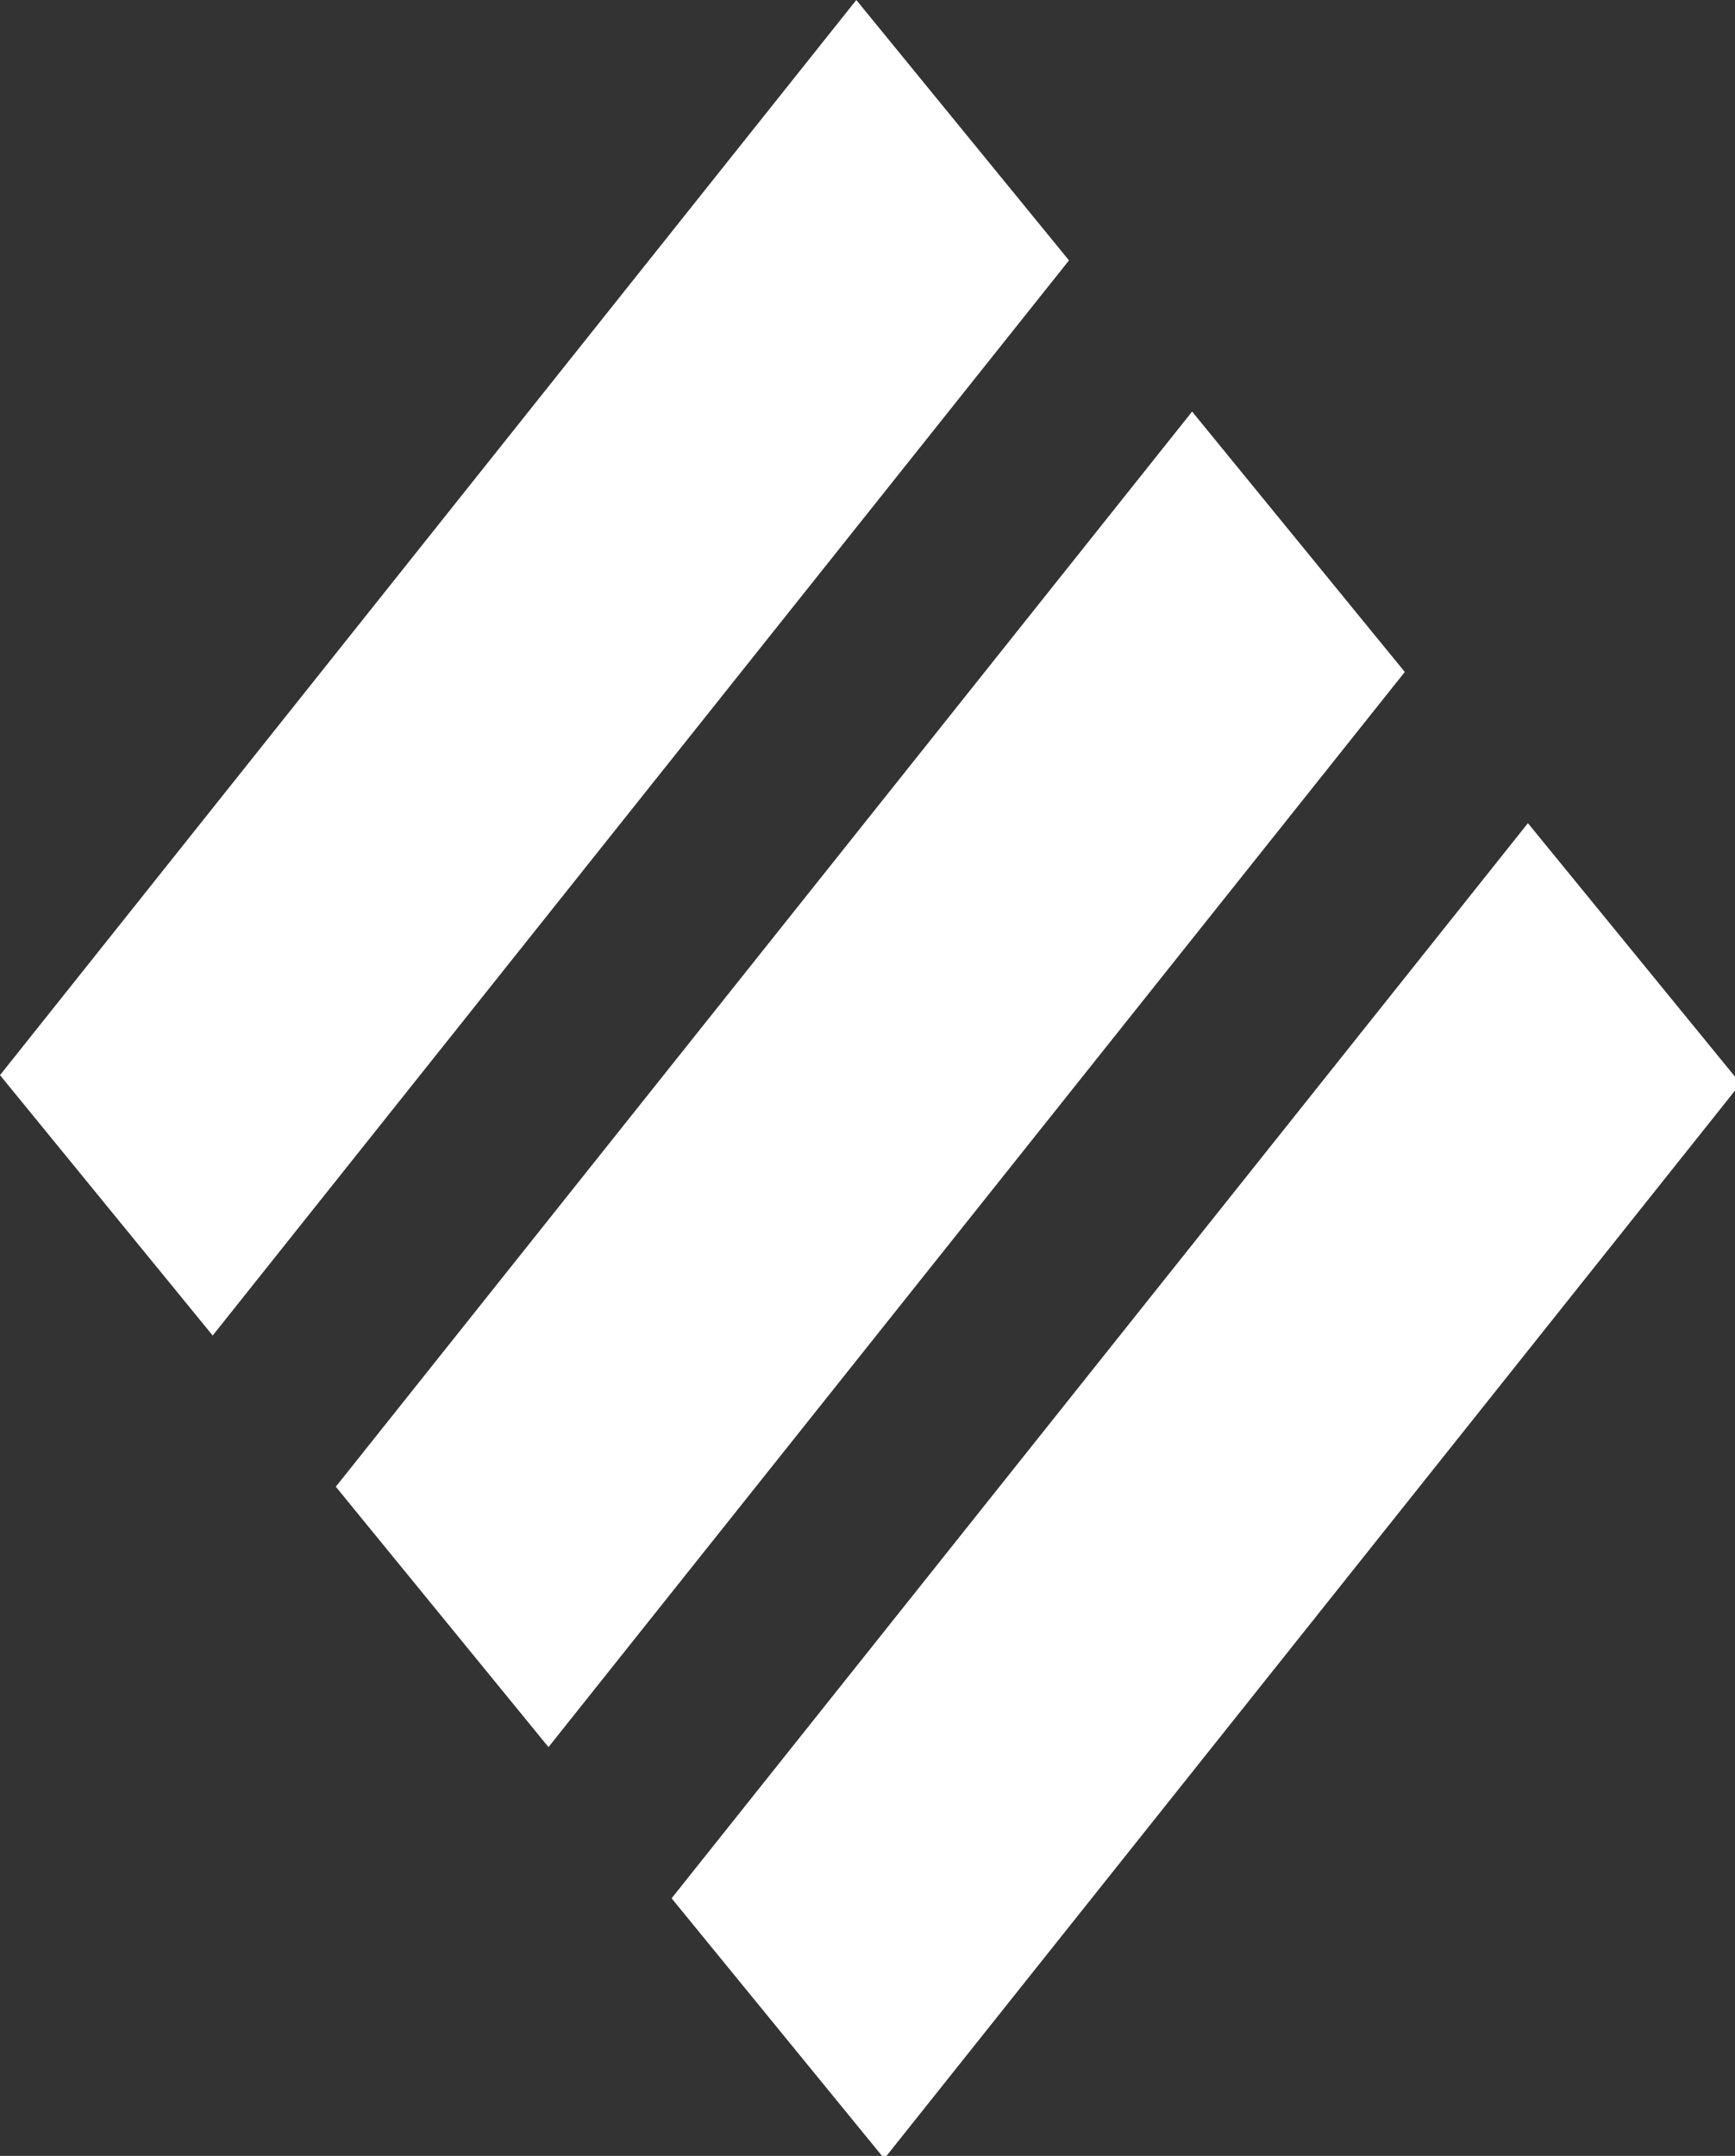
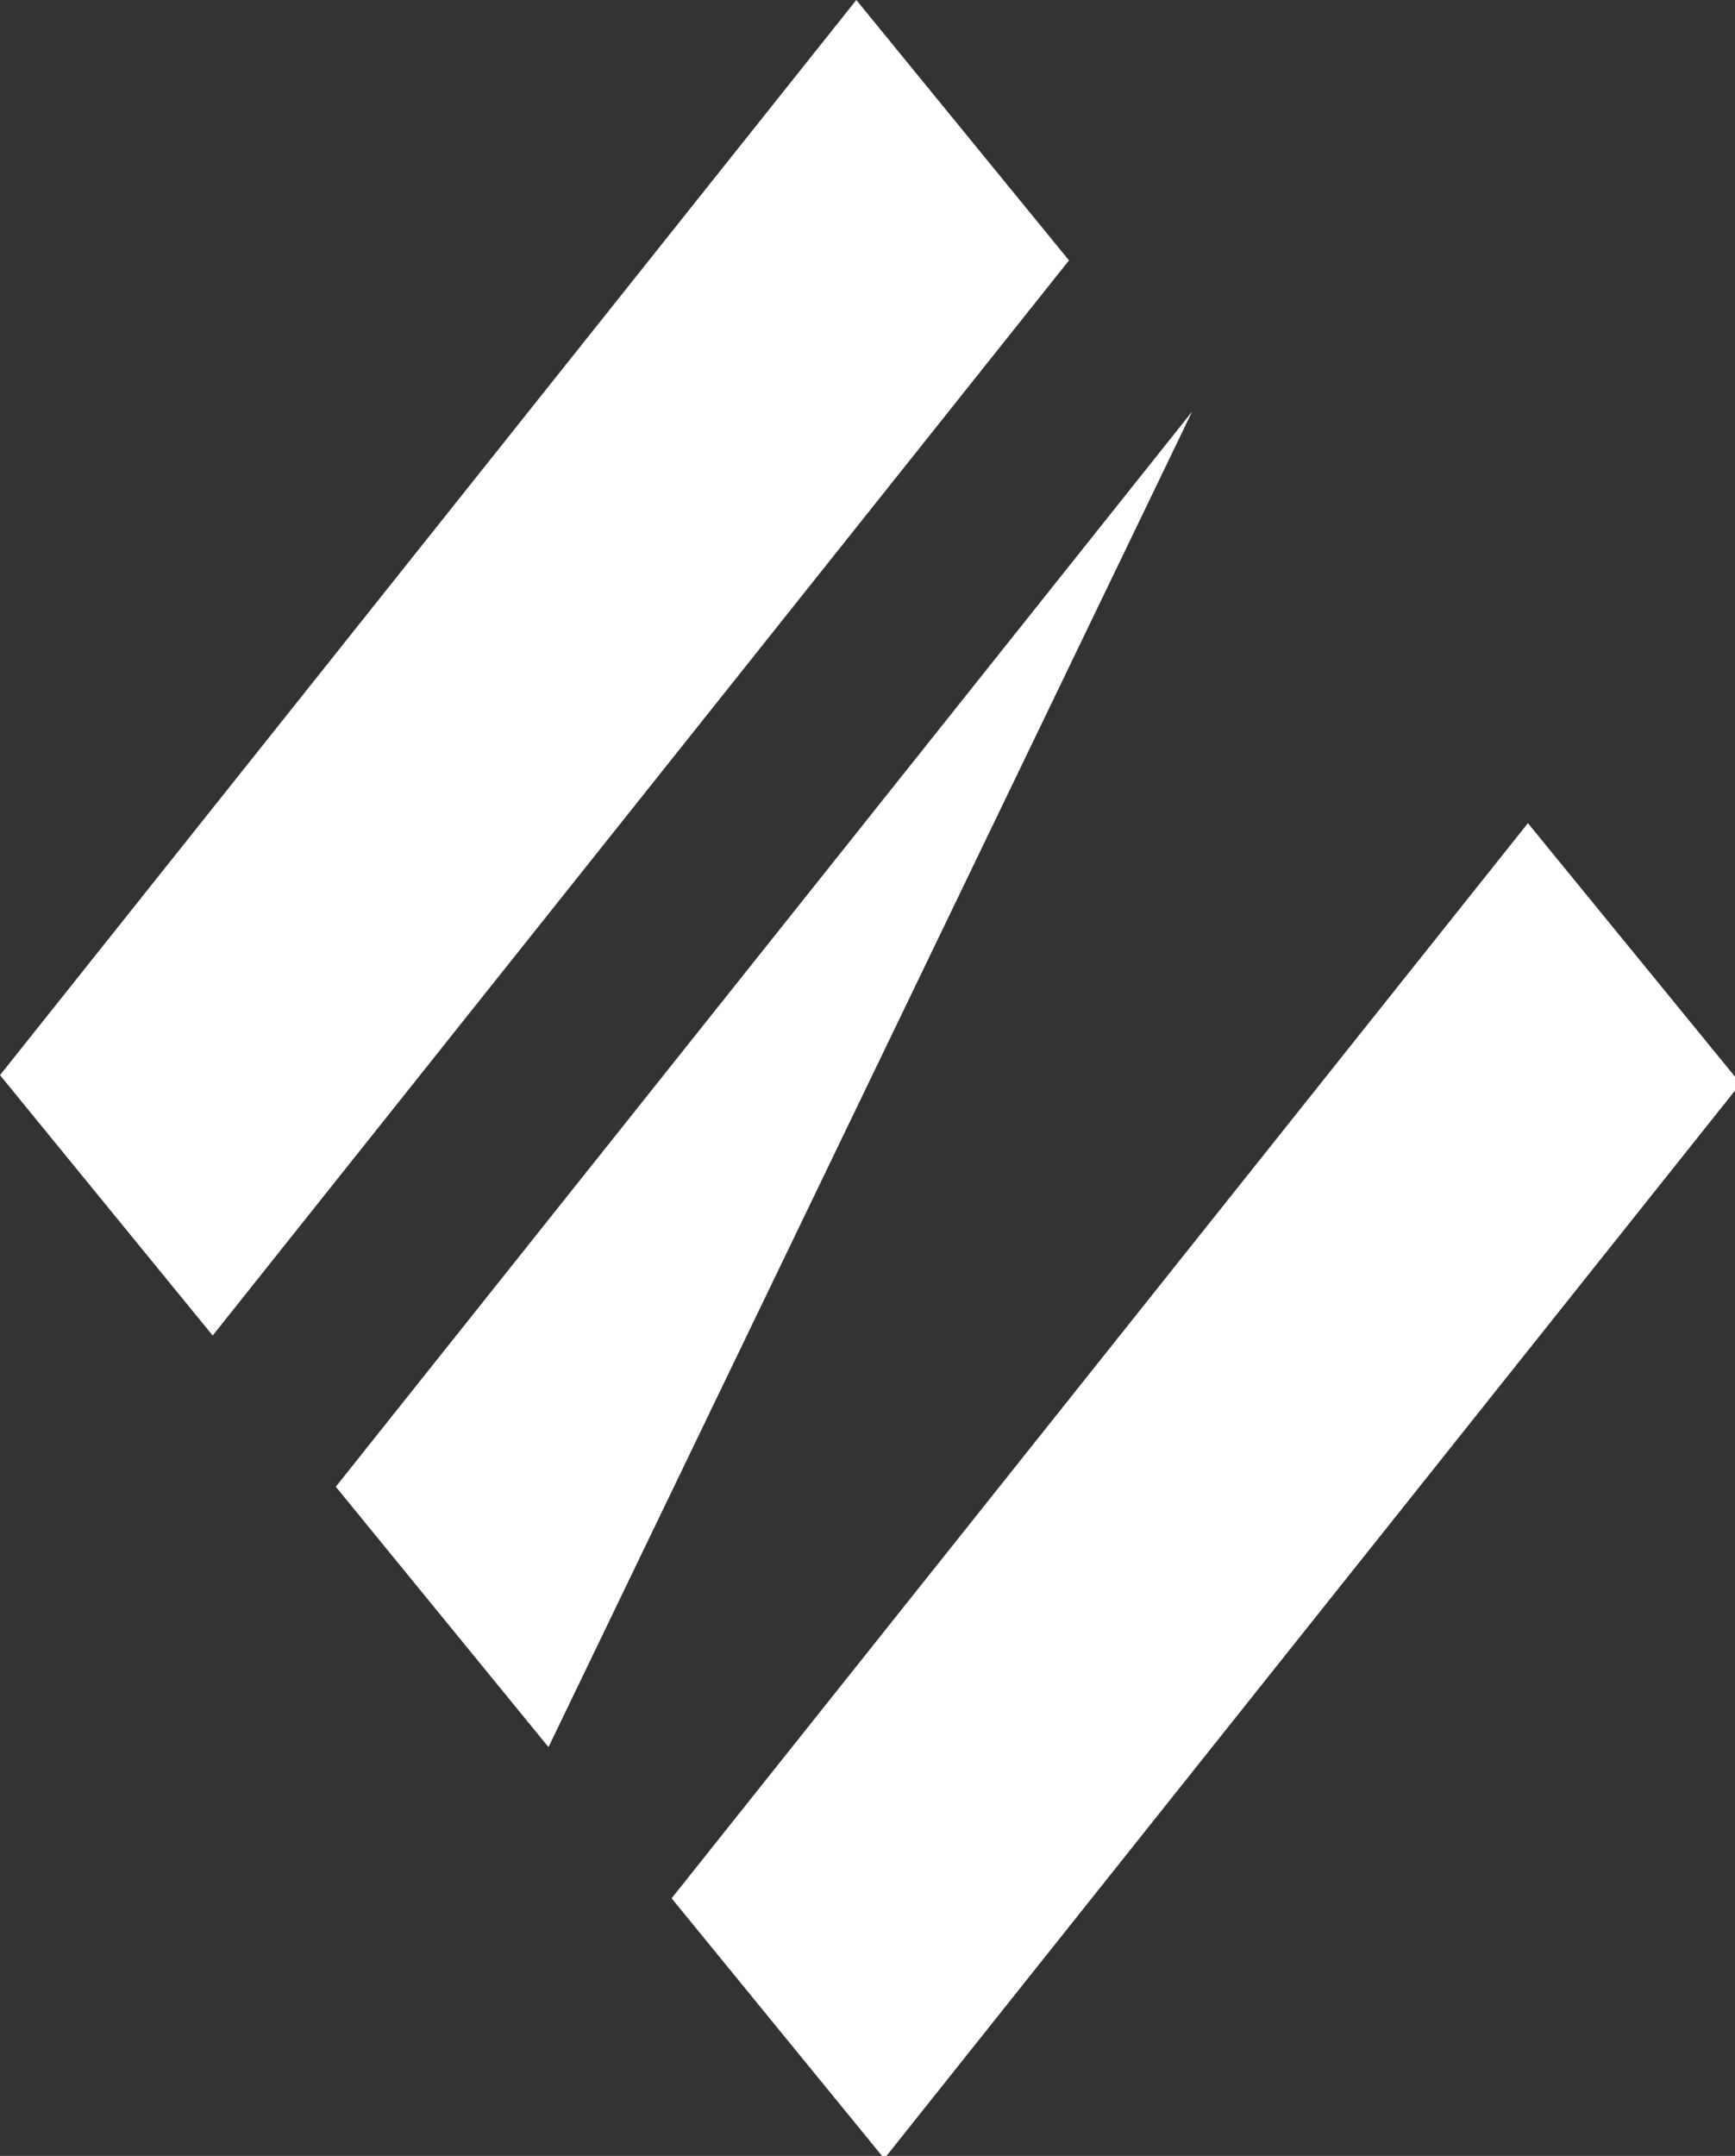
<svg xmlns="http://www.w3.org/2000/svg" version="1.1" id="Layer_1" x="0px" y="0px" viewBox="0 0 62 77" style="enable-background:new 0 0 62 77;" xml:space="preserve">
  <rect x="0" y="0" width="62" height="77" fill="#333333" stroke="none" />
  <style type="text/css">
	.st0{fill:#FFFFFF;}
</style>
-   <path id="Rectangle_1_copy_2" class="st0" d="M31.6,77.1L24,67.8l30.6-38.4l7.6,9.3L31.6,77.1z M12,53.1l30.6-38.4l7.6,9.3  L19.6,62.4L12,53.1z M0,38.4L30.6,0l7.6,9.3L7.6,47.7L0,38.4z" />
+   <path id="Rectangle_1_copy_2" class="st0" d="M31.6,77.1L24,67.8l30.6-38.4l7.6,9.3L31.6,77.1z M12,53.1l30.6-38.4L19.6,62.4L12,53.1z M0,38.4L30.6,0l7.6,9.3L7.6,47.7L0,38.4z" />
</svg>